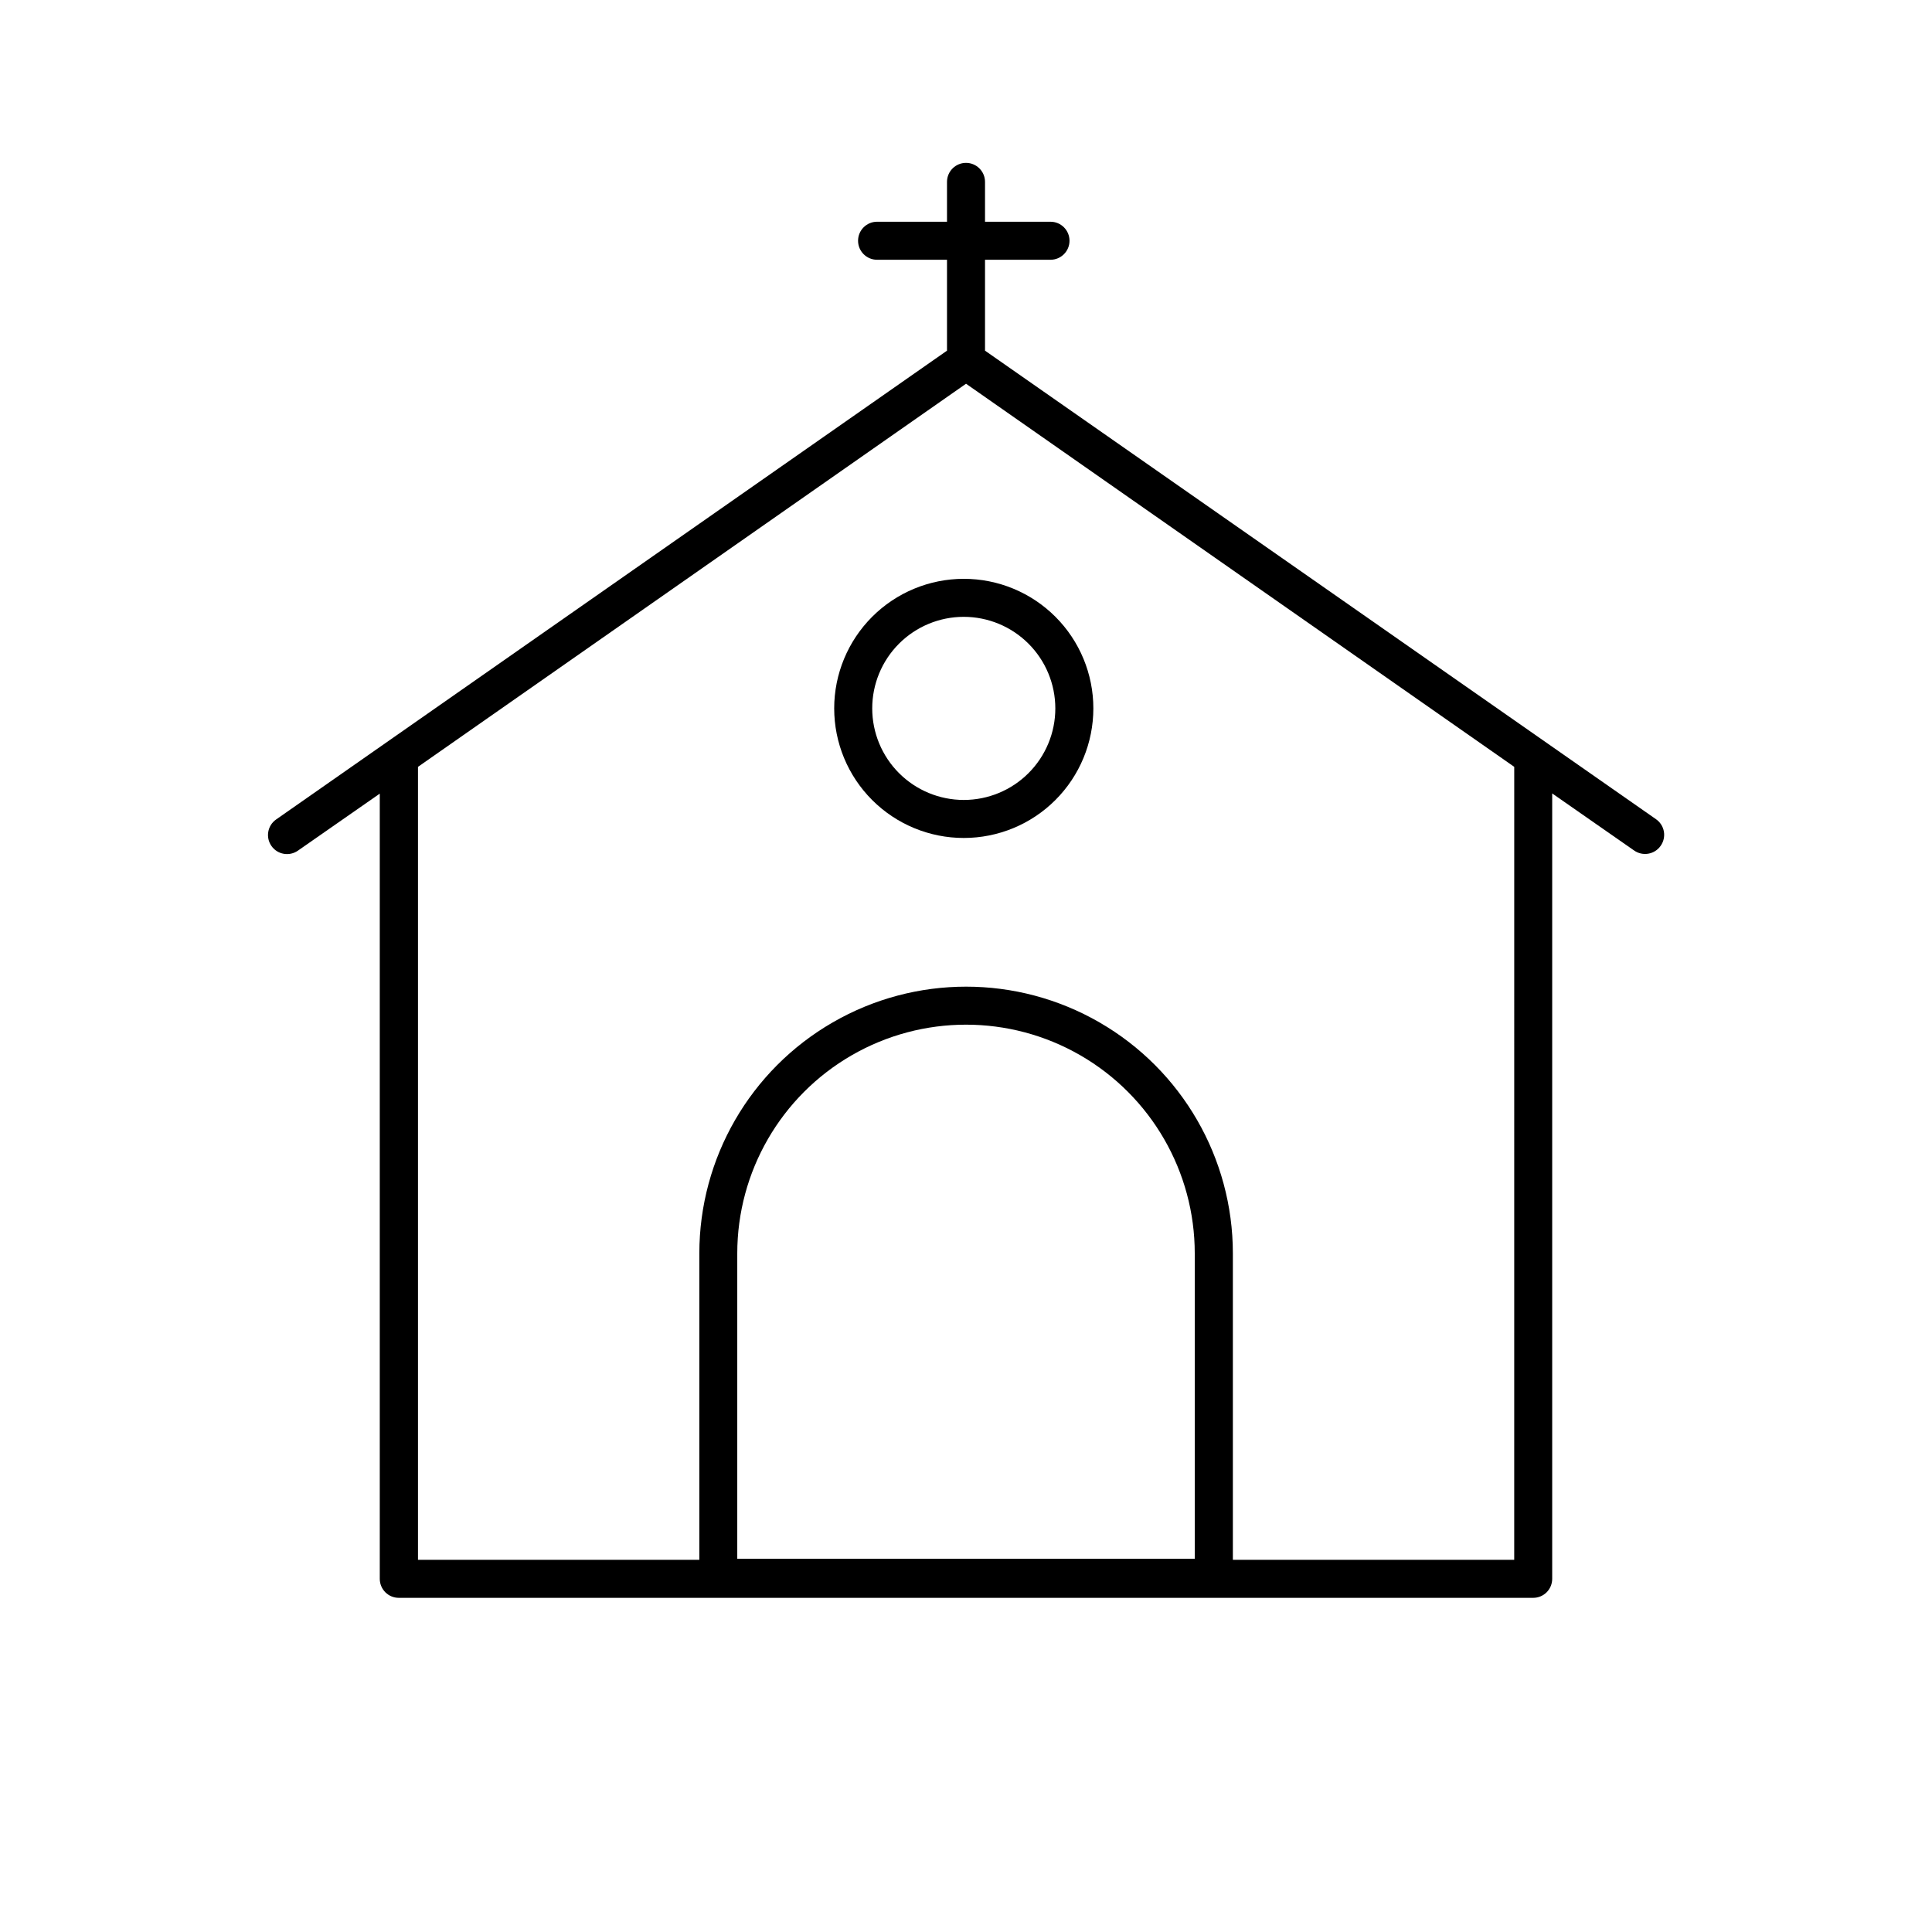
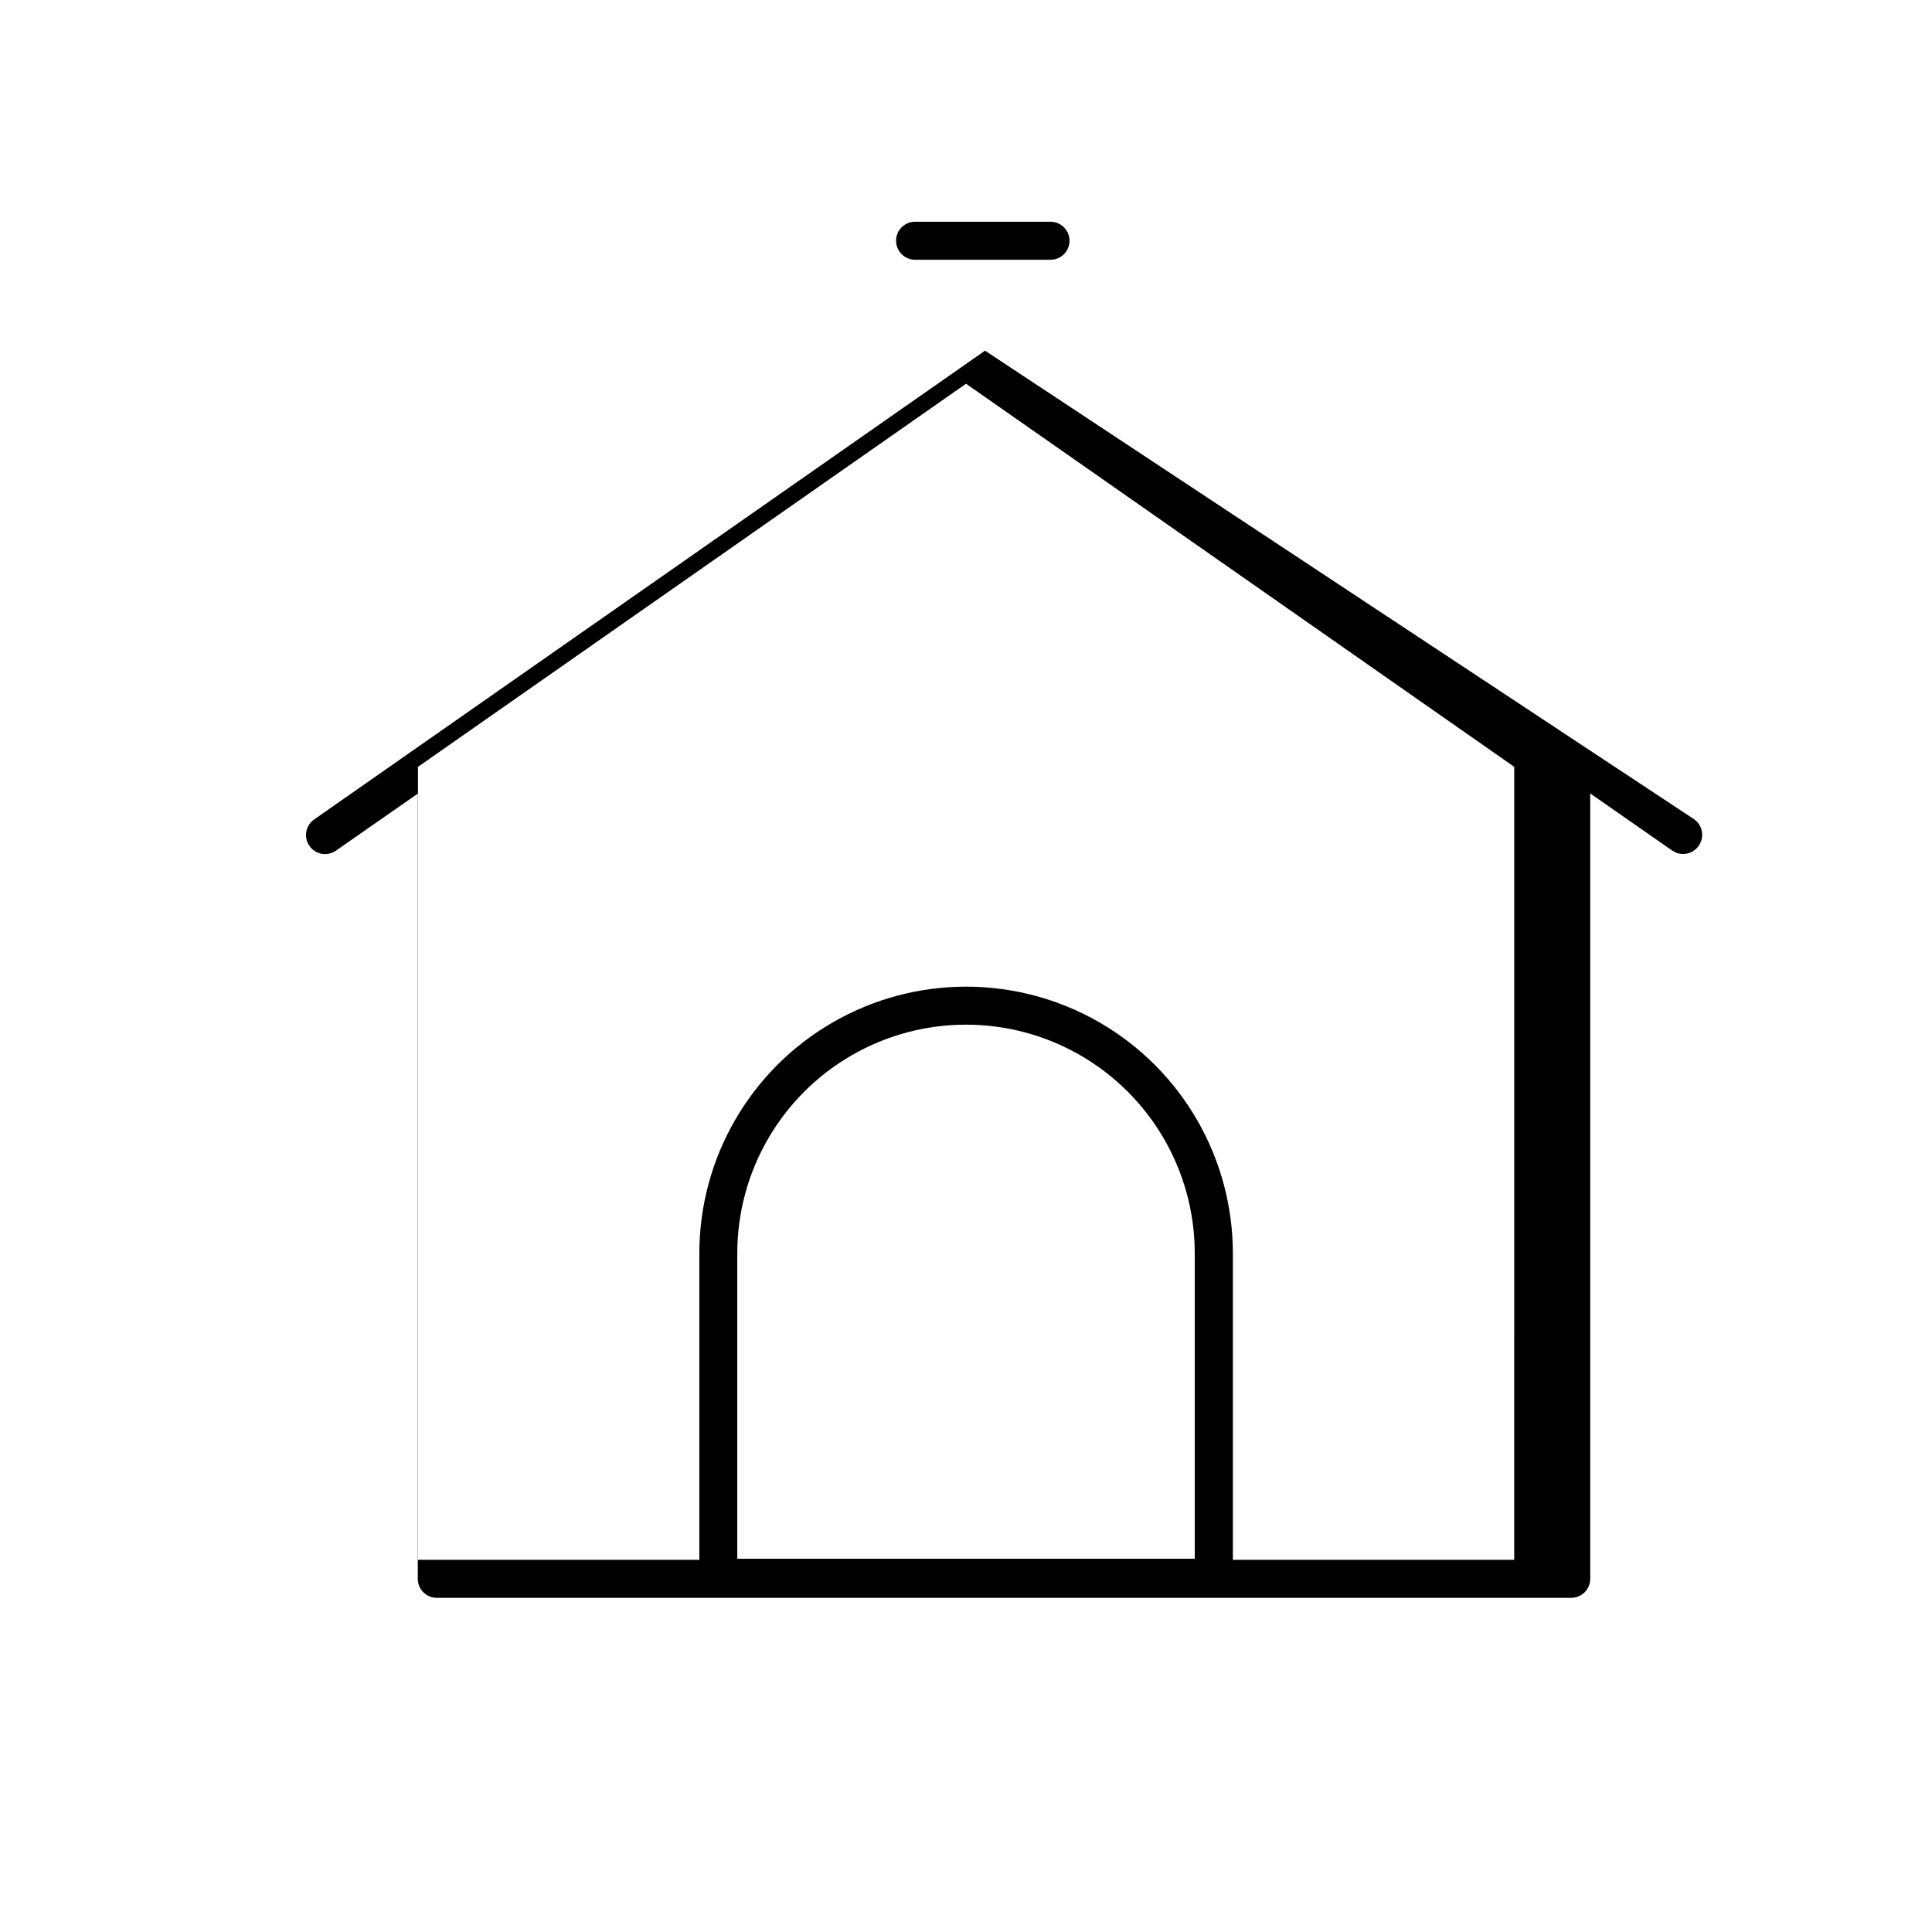
<svg xmlns="http://www.w3.org/2000/svg" fill="#000000" width="800px" height="800px" version="1.1" viewBox="144 144 512 512">
  <g>
-     <path d="m405.04 236.93v-24.09h17.352c2.785 0 5.039-2.258 5.039-5.039s-2.254-5.039-5.039-5.039h-17.352v-10.559c0-2.781-2.254-5.039-5.035-5.039-2.785 0-5.039 2.258-5.039 5.039v10.559h-18.531c-2.781 0-5.039 2.258-5.039 5.039s2.258 5.039 5.039 5.039h18.531v24.09l-177.79 124.24c-2.281 1.594-2.84 4.734-1.242 7.016 1.594 2.285 4.734 2.84 7.016 1.246l21.695-15.113v208.09c0 1.336 0.531 2.617 1.477 3.562 0.941 0.945 2.227 1.473 3.562 1.473h300.63c1.336 0 2.617-0.527 3.562-1.473 0.945-0.945 1.473-2.227 1.473-3.562v-208.14l21.695 15.113c1.098 0.777 2.461 1.086 3.785 0.852 1.324-0.23 2.504-0.984 3.269-2.09 0.777-1.098 1.082-2.465 0.848-3.789s-0.992-2.5-2.098-3.266zm-65.656 320.15v-80.91c0-21.656 11.555-41.668 30.309-52.5 18.758-10.828 41.863-10.828 60.621 0 18.754 10.832 30.309 30.844 30.309 52.5v80.91zm205.9 0.293h-74.562v-81.203c0-25.258-13.477-48.598-35.348-61.223-21.875-12.629-48.824-12.629-70.695 0-21.875 12.625-35.348 35.965-35.348 61.223v81.203h-74.562v-210.15l145.24-101.53 145.28 101.53z" />
-     <path d="m365.07 331.73c0 9.109 3.617 17.844 10.059 24.285 6.441 6.441 15.176 10.059 24.285 10.055 9.109 0 17.844-3.617 24.281-10.059 6.441-6.441 10.055-15.18 10.055-24.285 0-9.109-3.621-17.844-10.062-24.281-6.445-6.441-15.18-10.055-24.289-10.051-9.102 0.008-17.832 3.625-24.27 10.066-6.434 6.438-10.055 15.168-10.059 24.27zm58.602 0c0 6.438-2.555 12.605-7.106 17.156-4.547 4.551-10.719 7.109-17.152 7.109-6.434 0-12.605-2.555-17.156-7.102-4.551-4.551-7.109-10.723-7.109-17.156-0.004-6.434 2.551-12.605 7.098-17.156 4.551-4.551 10.719-7.109 17.152-7.113 6.438 0.004 12.609 2.559 17.16 7.109s7.109 10.719 7.113 17.152z" />
+     <path d="m405.04 236.93v-24.09h17.352c2.785 0 5.039-2.258 5.039-5.039s-2.254-5.039-5.039-5.039h-17.352v-10.559v10.559h-18.531c-2.781 0-5.039 2.258-5.039 5.039s2.258 5.039 5.039 5.039h18.531v24.09l-177.79 124.24c-2.281 1.594-2.84 4.734-1.242 7.016 1.594 2.285 4.734 2.84 7.016 1.246l21.695-15.113v208.09c0 1.336 0.531 2.617 1.477 3.562 0.941 0.945 2.227 1.473 3.562 1.473h300.63c1.336 0 2.617-0.527 3.562-1.473 0.945-0.945 1.473-2.227 1.473-3.562v-208.14l21.695 15.113c1.098 0.777 2.461 1.086 3.785 0.852 1.324-0.23 2.504-0.984 3.269-2.09 0.777-1.098 1.082-2.465 0.848-3.789s-0.992-2.5-2.098-3.266zm-65.656 320.15v-80.91c0-21.656 11.555-41.668 30.309-52.5 18.758-10.828 41.863-10.828 60.621 0 18.754 10.832 30.309 30.844 30.309 52.5v80.91zm205.9 0.293h-74.562v-81.203c0-25.258-13.477-48.598-35.348-61.223-21.875-12.629-48.824-12.629-70.695 0-21.875 12.625-35.348 35.965-35.348 61.223v81.203h-74.562v-210.15l145.24-101.53 145.28 101.53z" />
  </g>
</svg>